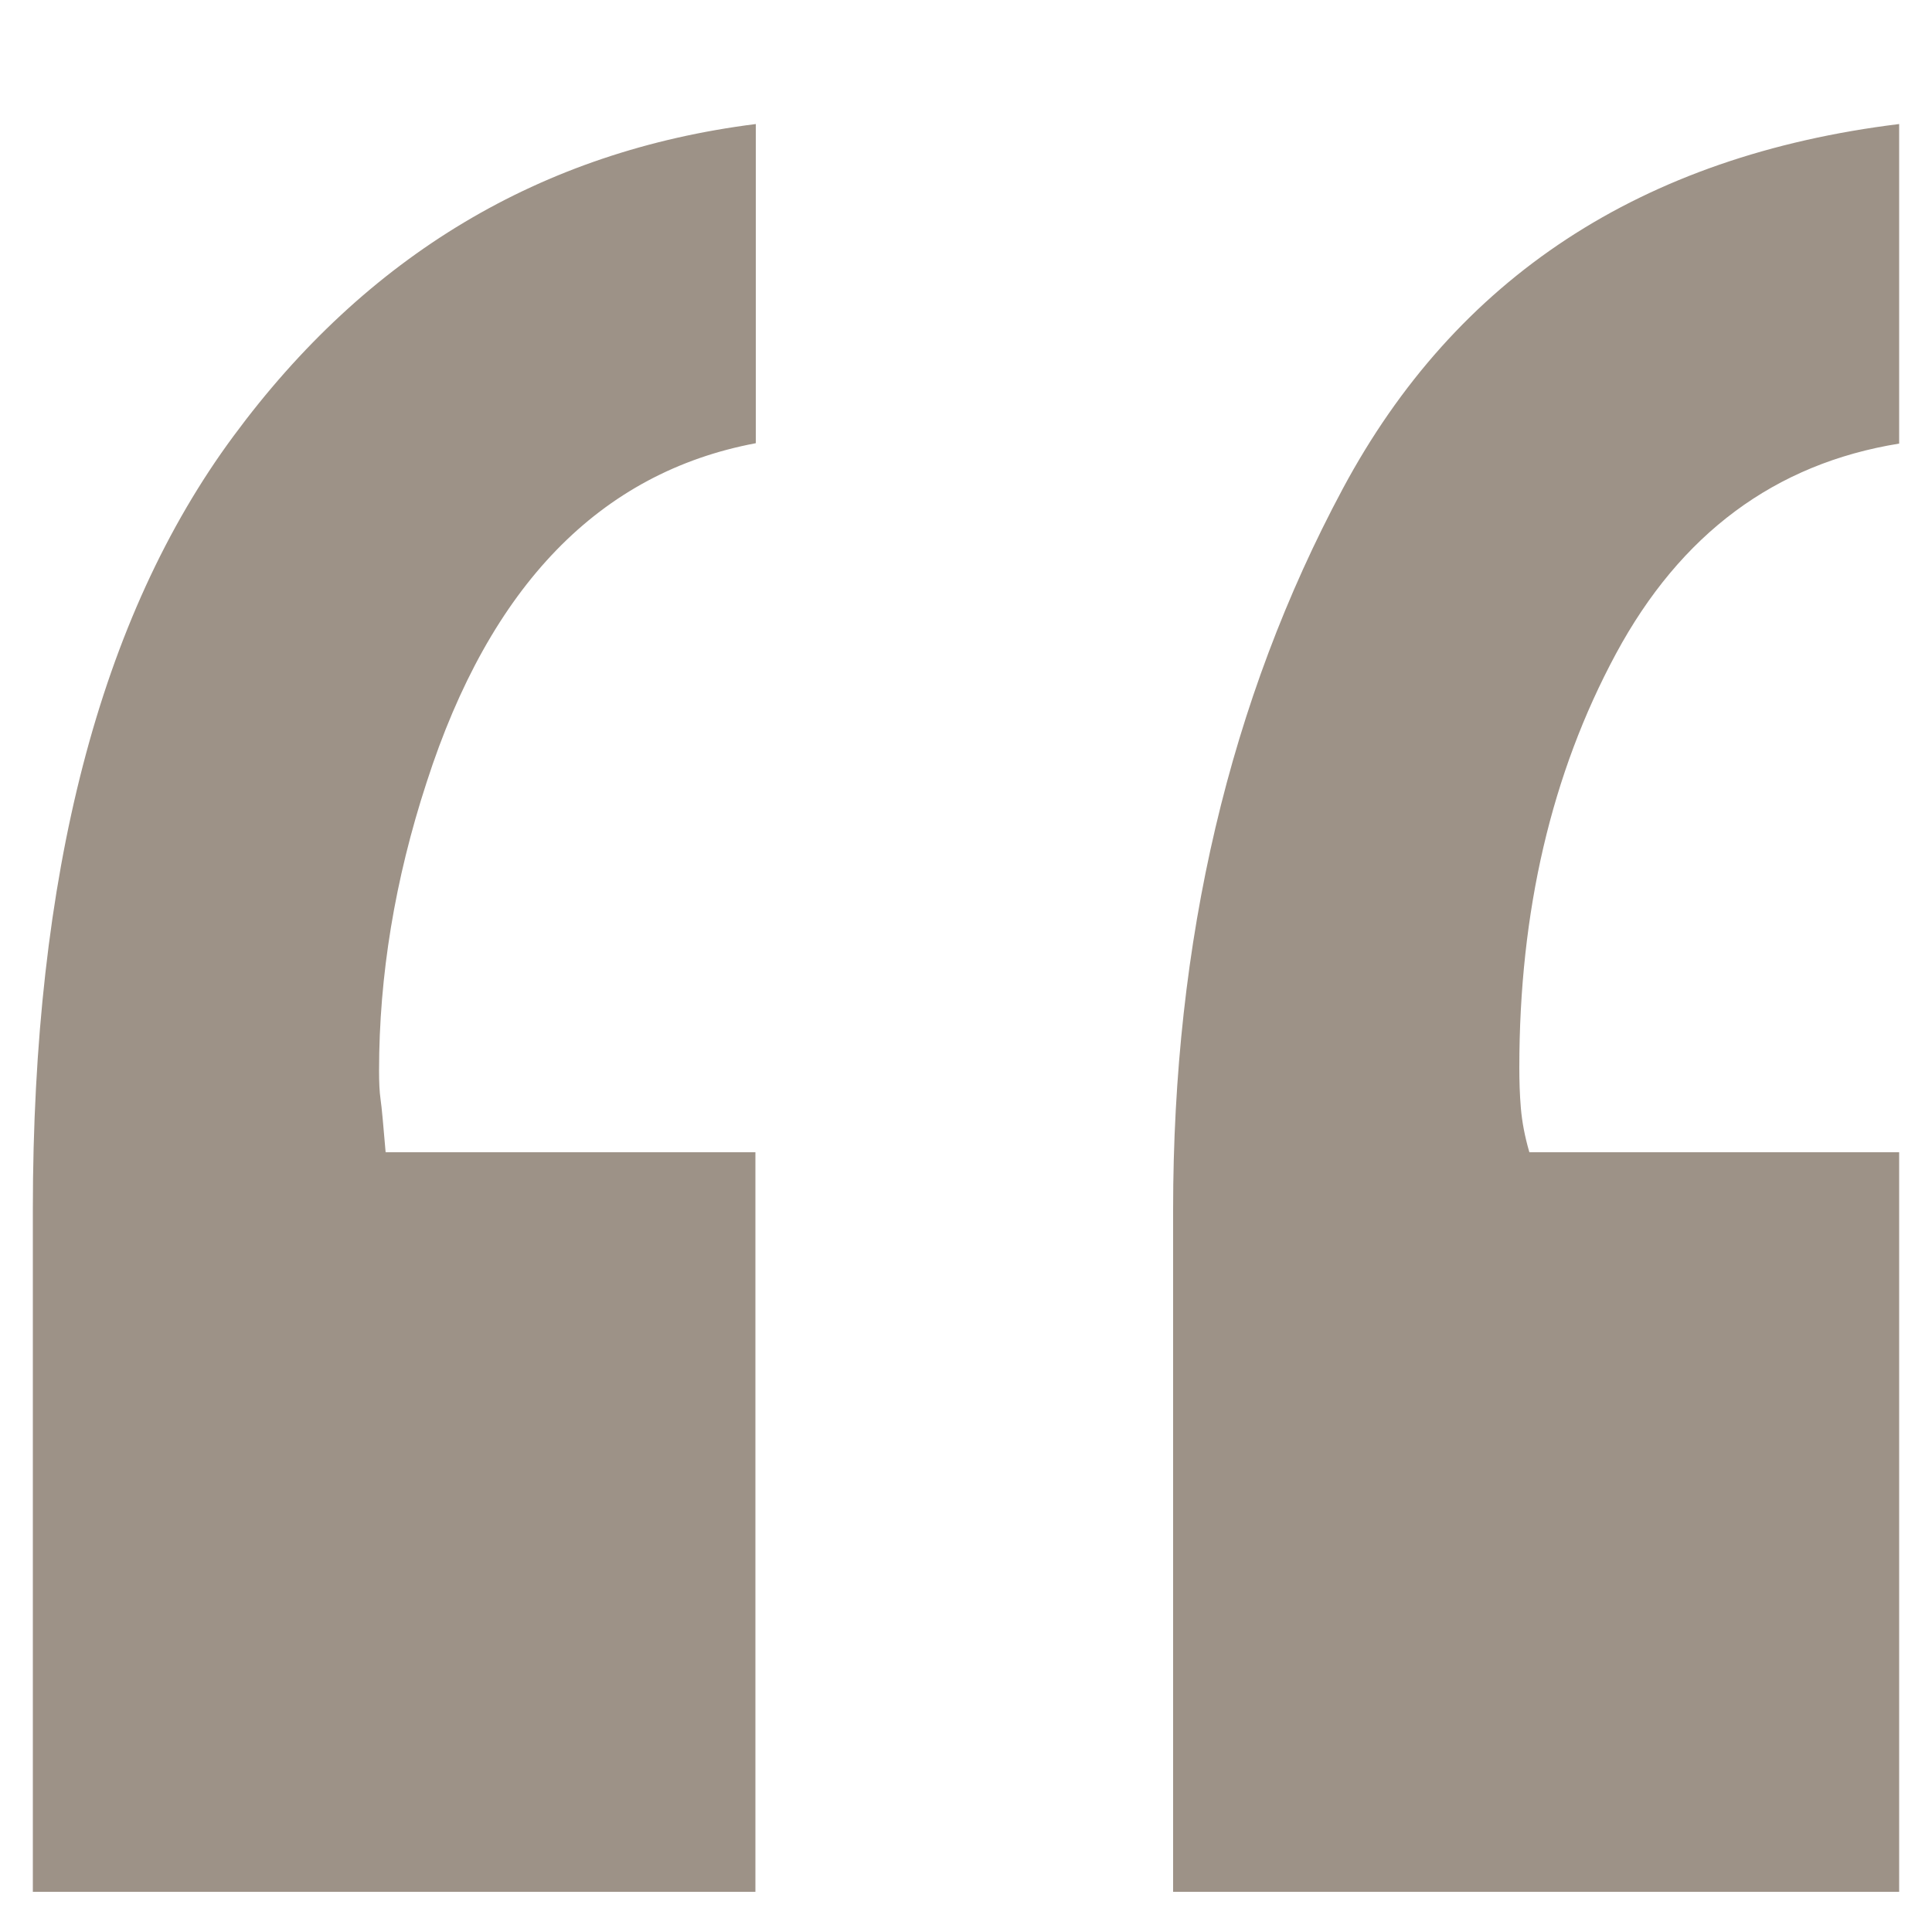
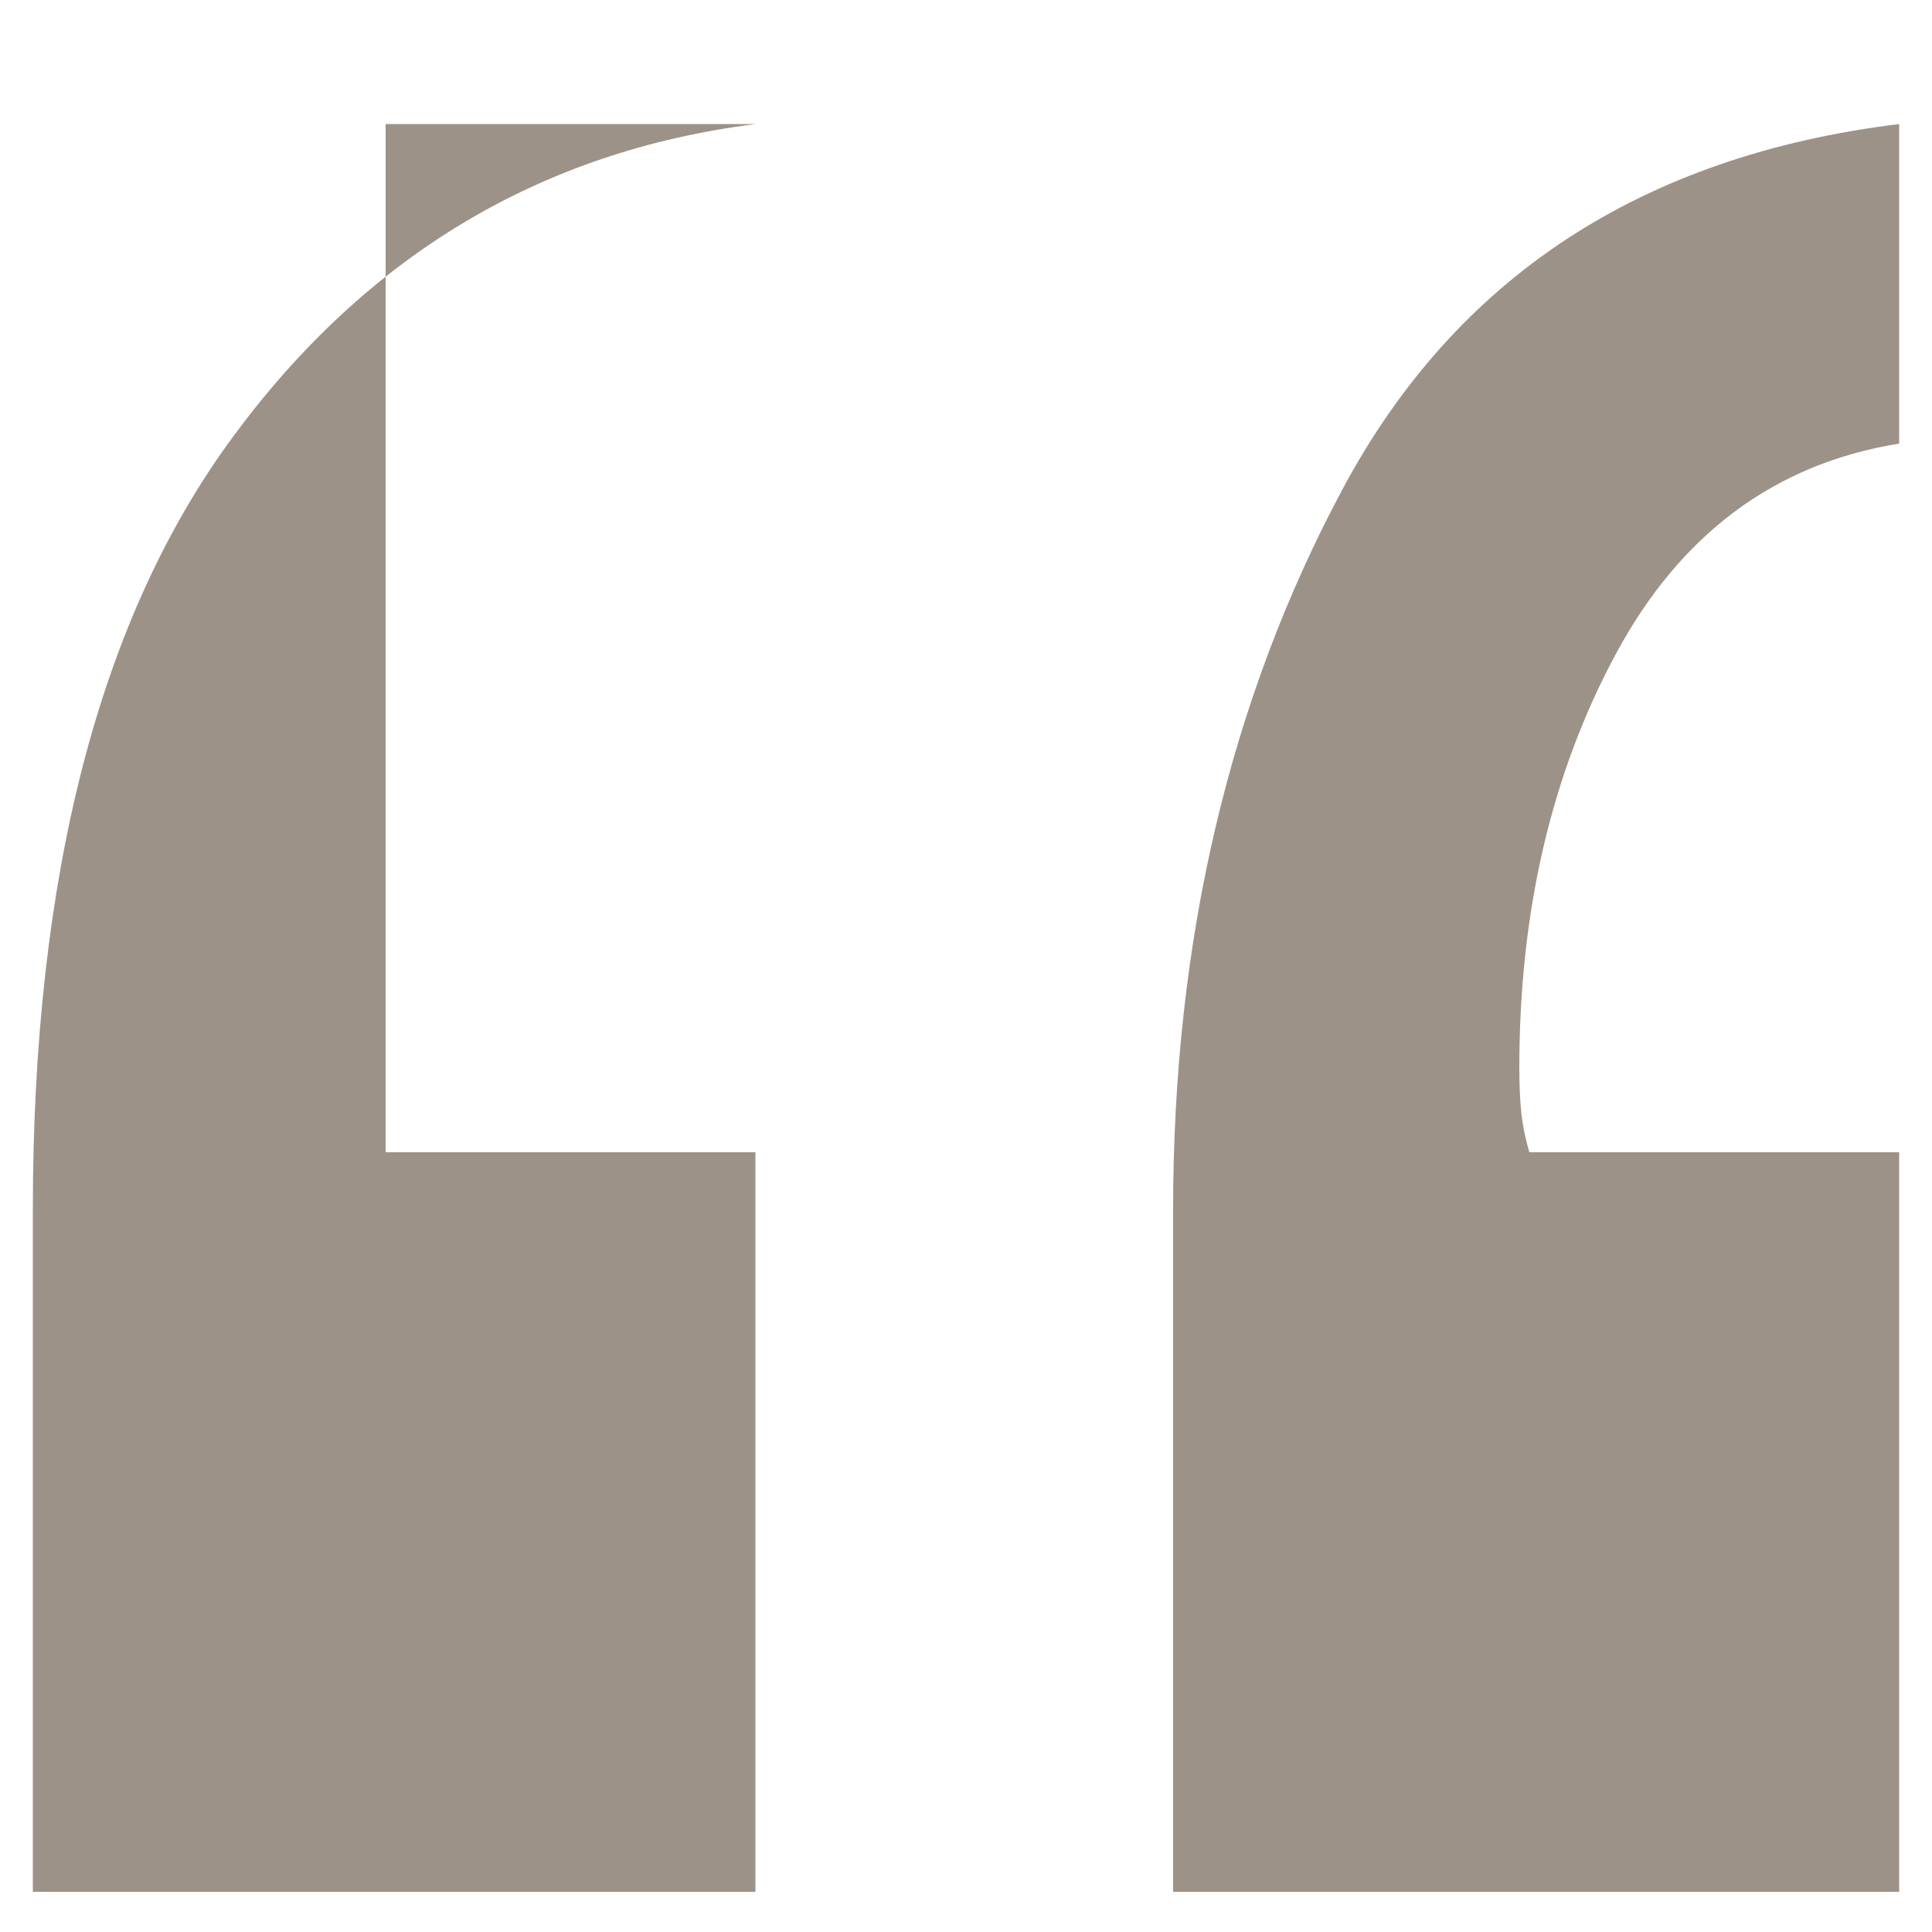
<svg xmlns="http://www.w3.org/2000/svg" id="Layer_1" data-name="Layer 1" viewBox="0 0 50 50">
  <defs>
    <style>      .cls-1 {        fill: #9d9287;        stroke-width: 0px;      }    </style>
  </defs>
-   <path class="cls-1" d="M49.15,3.21c-6.67.82-11.47,3.97-14.4,9.44-2.93,5.47-4.39,11.69-4.39,18.66v17.65h18.79v-19.14h-9.57c-.12-.41-.19-.79-.22-1.14-.03-.35-.04-.7-.04-1.05,0-4.04.83-7.61,2.5-10.71,1.67-3.1,4.11-4.92,7.33-5.44V3.21ZM19.56,3.21c-5.56.7-10.07,3.4-13.52,8.08C2.58,15.97.85,22.64.85,31.31v17.65h18.7v-19.14h-9.57c-.06-.7-.1-1.16-.13-1.36-.03-.21-.04-.45-.04-.75,0-2.46.41-4.95,1.23-7.46,1.64-5.09,4.48-8.02,8.52-8.78V3.21Z" />
+   <path class="cls-1" d="M49.15,3.21c-6.67.82-11.47,3.97-14.4,9.44-2.93,5.47-4.39,11.69-4.39,18.66v17.65h18.79v-19.14h-9.57c-.12-.41-.19-.79-.22-1.14-.03-.35-.04-.7-.04-1.05,0-4.04.83-7.61,2.5-10.71,1.67-3.1,4.11-4.92,7.33-5.44V3.21ZM19.56,3.21c-5.56.7-10.07,3.4-13.52,8.08C2.58,15.97.85,22.64.85,31.31v17.65h18.7v-19.14h-9.57V3.21Z" />
</svg>